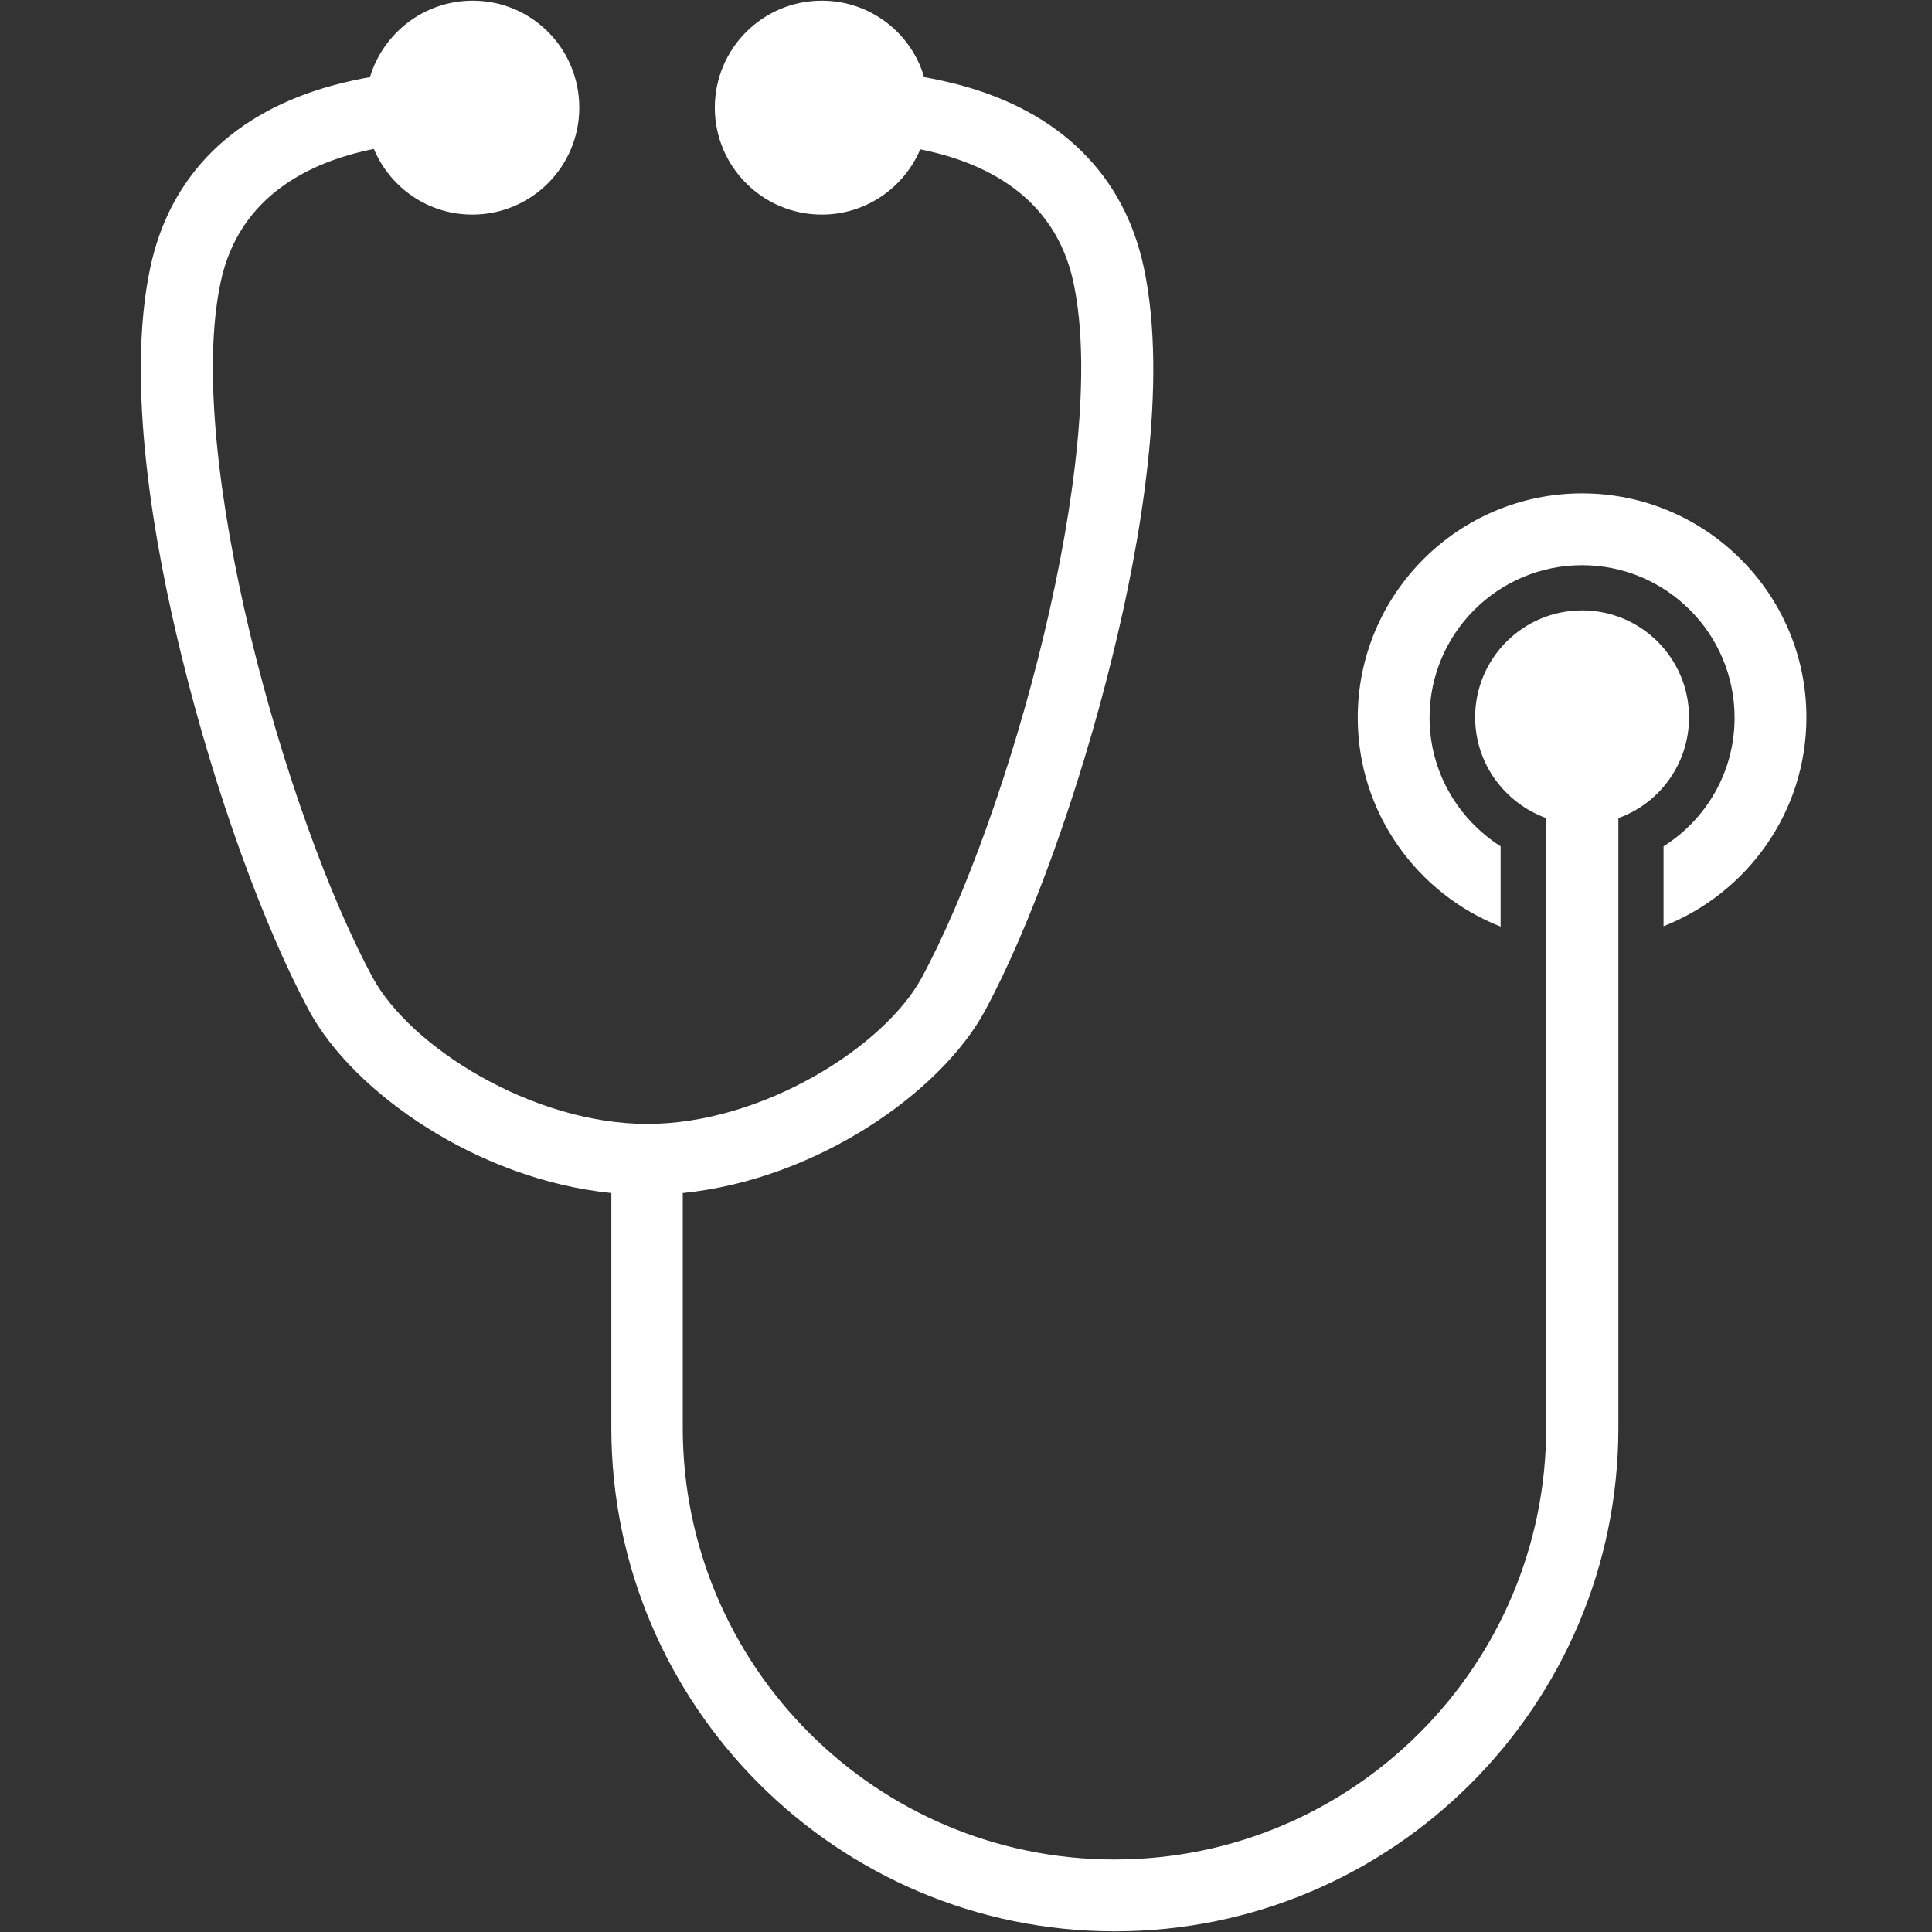
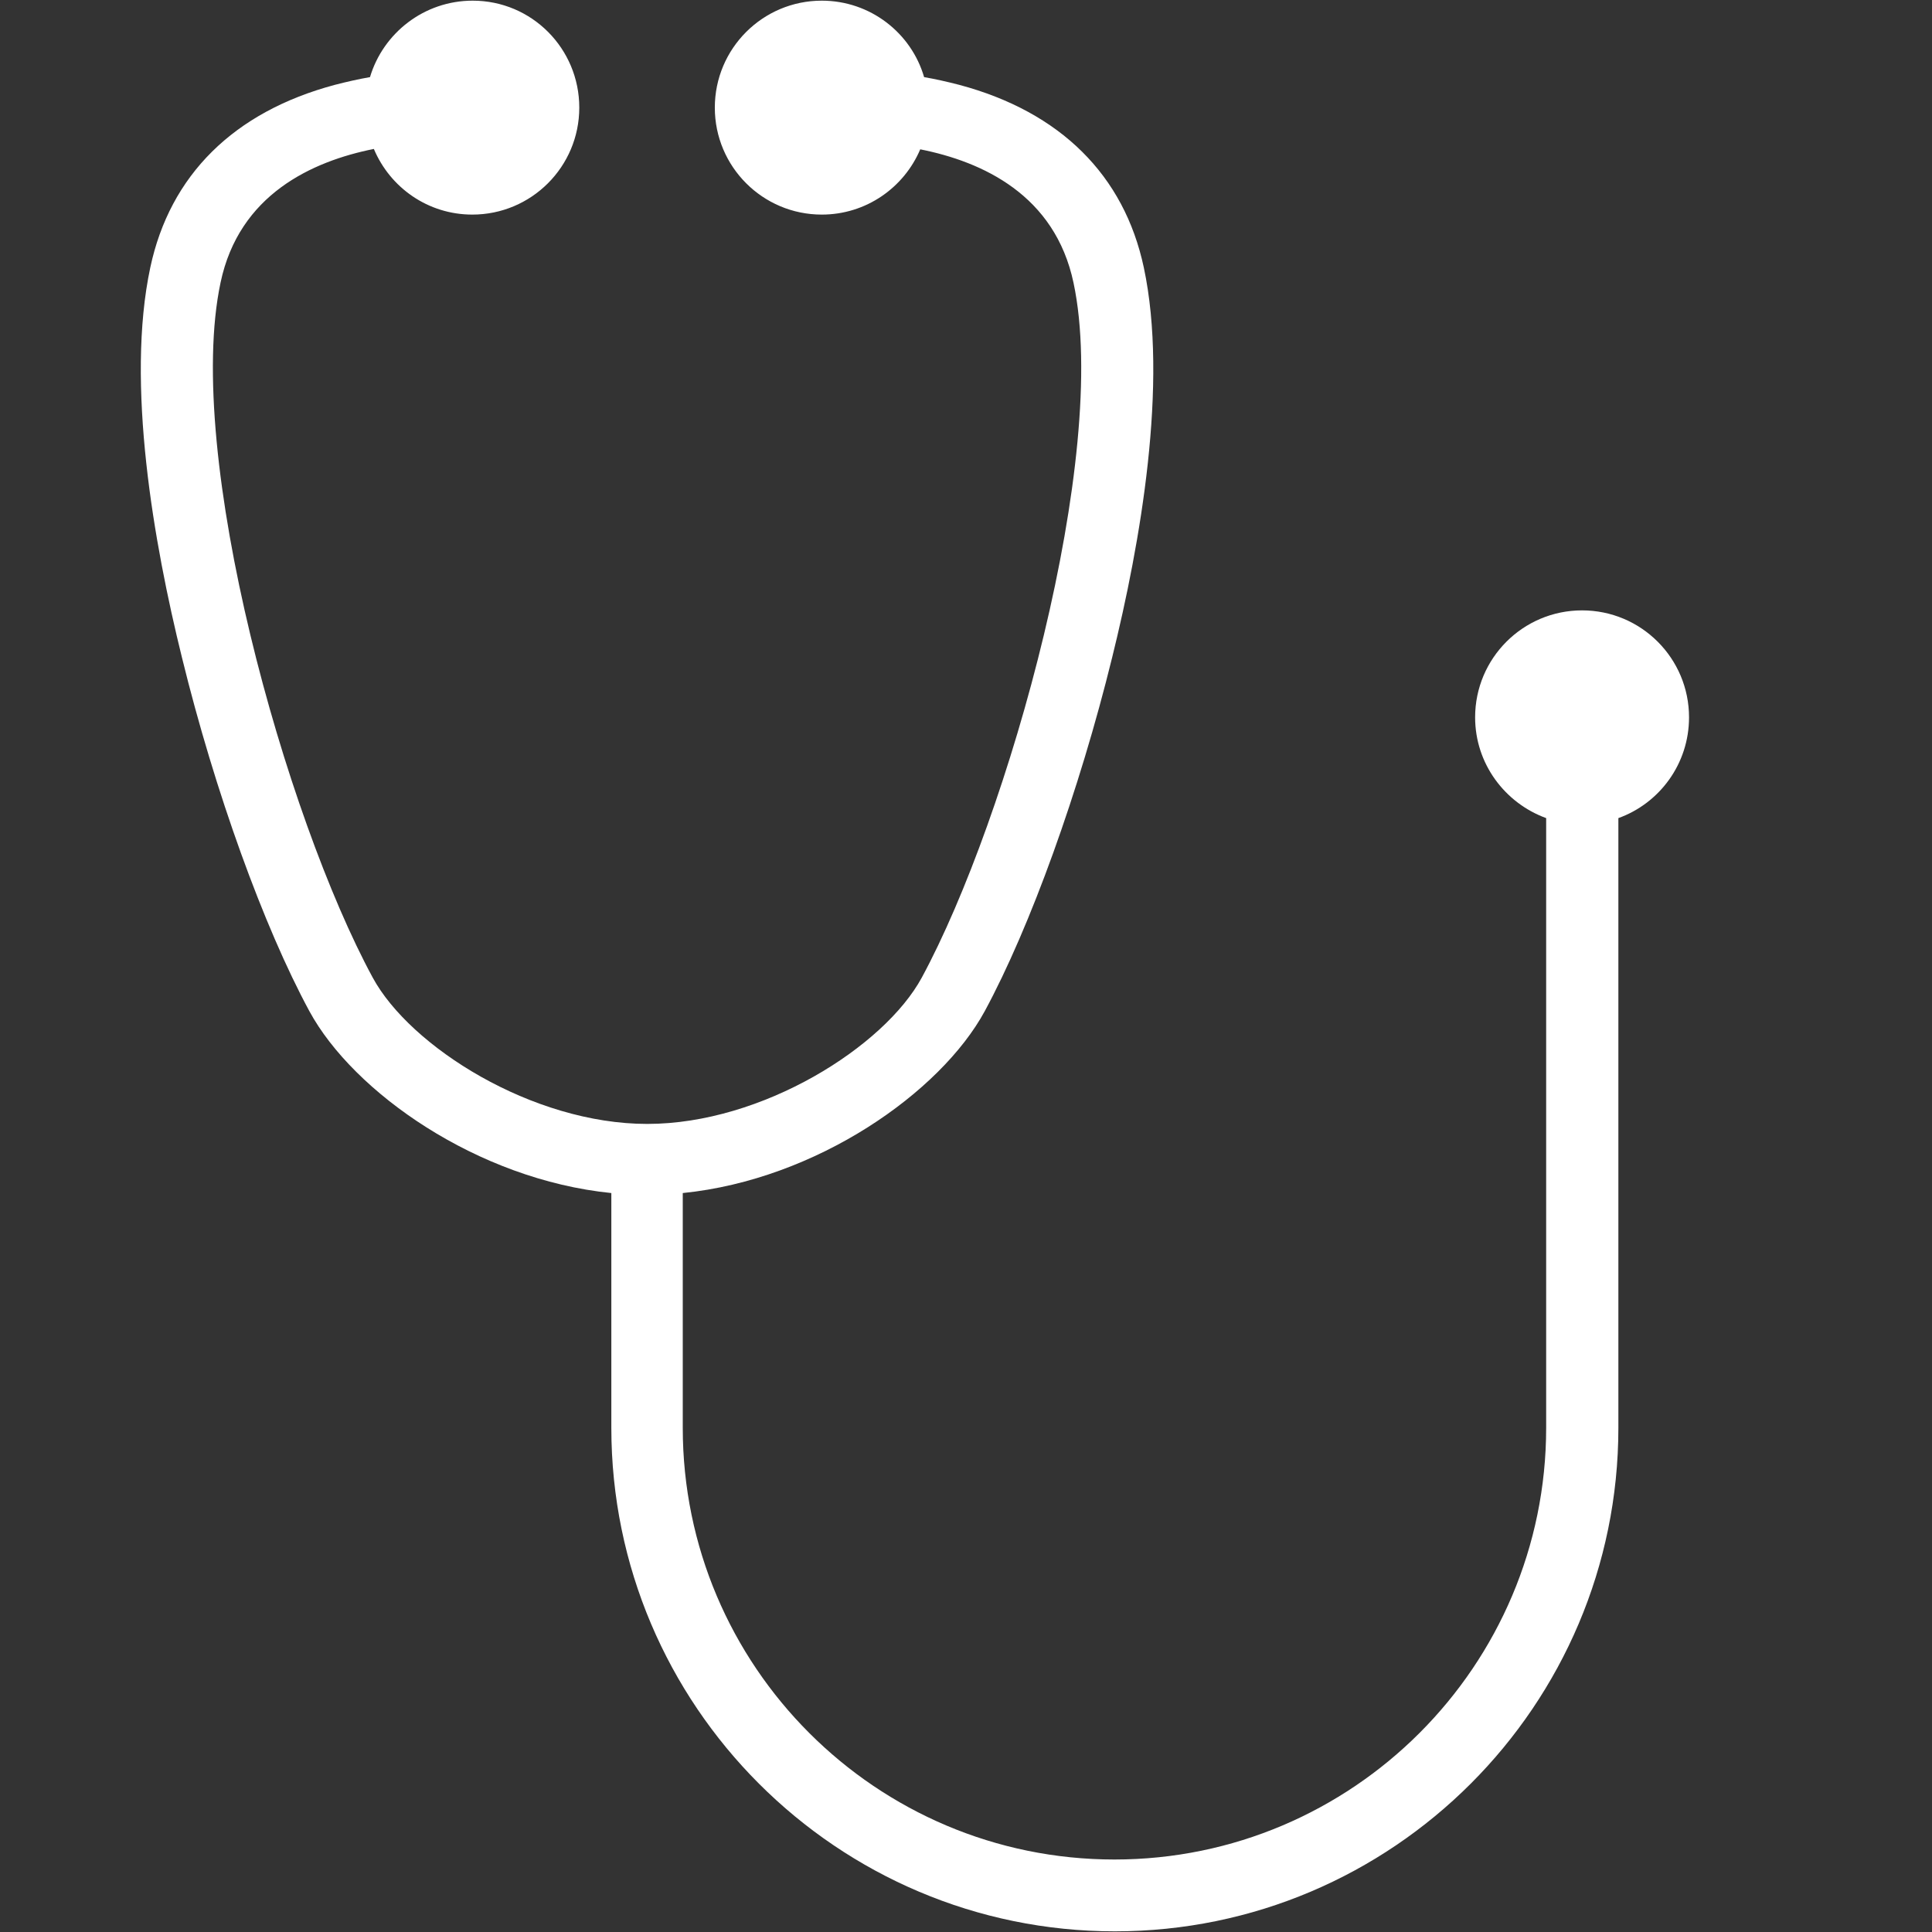
<svg xmlns="http://www.w3.org/2000/svg" width="500" zoomAndPan="magnify" viewBox="0 0 375 375" height="500" preserveAspectRatio="xMidYMid meet" version="1.0">
  <rect x="0" y="0" width="375" height="375" fill="#333333" stroke="none" />
  <defs>
    <clipPath id="b4ad2d7c21">
-       <path d="M 263 95 L 350.625 95 L 350.625 180 L 263 180 Z M 263 95 " clip-rule="nonzero" />
+       <path d="M 263 95 L 350.625 95 L 350.625 180 L 263 180 M 263 95 " clip-rule="nonzero" />
    </clipPath>
  </defs>
  <path fill="#ffffff" d="M 327.84 139.234 C 327.84 127.766 318.547 118.473 307.078 118.473 C 295.613 118.473 286.32 127.766 286.32 139.234 C 286.32 148.227 292.09 155.871 300.109 158.793 L 300.109 277.137 C 300.109 323.305 262.562 360.93 216.316 360.93 C 170.074 360.93 132.523 323.383 132.523 277.137 L 132.523 231.57 C 158.531 228.945 182.59 212.008 191.137 196.27 C 199.98 179.93 209.496 153.547 215.867 127.617 C 221.34 105.508 226.809 74.402 222.012 51.918 C 218.191 34.008 205.824 21.715 186.188 16.469 C 183.863 15.867 181.543 15.344 179.367 14.969 C 176.895 6.426 168.949 0.129 159.508 0.129 C 148.039 0.129 138.746 9.422 138.746 20.891 C 138.746 32.355 148.039 41.652 159.508 41.652 C 168.125 41.652 175.473 36.402 178.617 28.984 C 190.684 31.383 204.777 37.828 208.375 54.918 C 215.492 88.418 195.707 158.719 178.918 189.75 C 171.648 203.164 147.965 218.152 125.629 218.152 C 103.297 218.152 79.613 203.164 72.344 189.75 C 55.48 158.645 35.691 88.344 42.812 54.84 C 46.41 37.754 60.574 31.309 72.566 28.91 C 75.715 36.402 83.059 41.652 91.68 41.652 C 103.145 41.652 112.438 32.355 112.438 20.891 C 112.438 9.422 103.219 0.129 91.754 0.129 C 82.309 0.129 74.367 6.426 71.816 14.969 C 69.645 15.344 67.32 15.867 64.996 16.469 C 45.359 21.715 32.992 34.004 29.172 51.918 C 24.375 74.402 29.848 105.508 35.316 127.617 C 41.688 153.625 51.207 179.93 60.051 196.27 C 68.594 212.008 92.652 228.945 118.66 231.57 L 118.66 277.137 C 118.66 331.027 162.504 374.871 216.391 374.871 C 270.281 374.871 314.125 331.027 314.125 277.137 L 314.125 158.793 C 322.07 155.945 327.84 148.301 327.84 139.234 Z M 327.84 139.234 " fill-opacity="1" fill-rule="nonzero" />
  <g clip-path="url(#b4ad2d7c21)">
-     <path fill="#ffffff" d="M 307.078 95.762 C 283.098 95.762 263.535 115.25 263.535 139.309 C 263.535 157.746 275.078 173.484 291.266 179.855 L 291.266 164.266 C 283.023 159.02 277.477 149.801 277.477 139.309 C 277.477 122.969 290.742 109.703 307.078 109.703 C 323.418 109.703 336.684 122.969 336.684 139.309 C 336.684 149.801 331.215 159.02 322.895 164.266 L 322.895 179.781 C 339.082 173.41 350.625 157.672 350.625 139.234 C 350.625 115.25 331.062 95.762 307.078 95.762 Z M 307.078 95.762 " fill-opacity="1" fill-rule="nonzero" />
-   </g>
+     </g>
</svg>